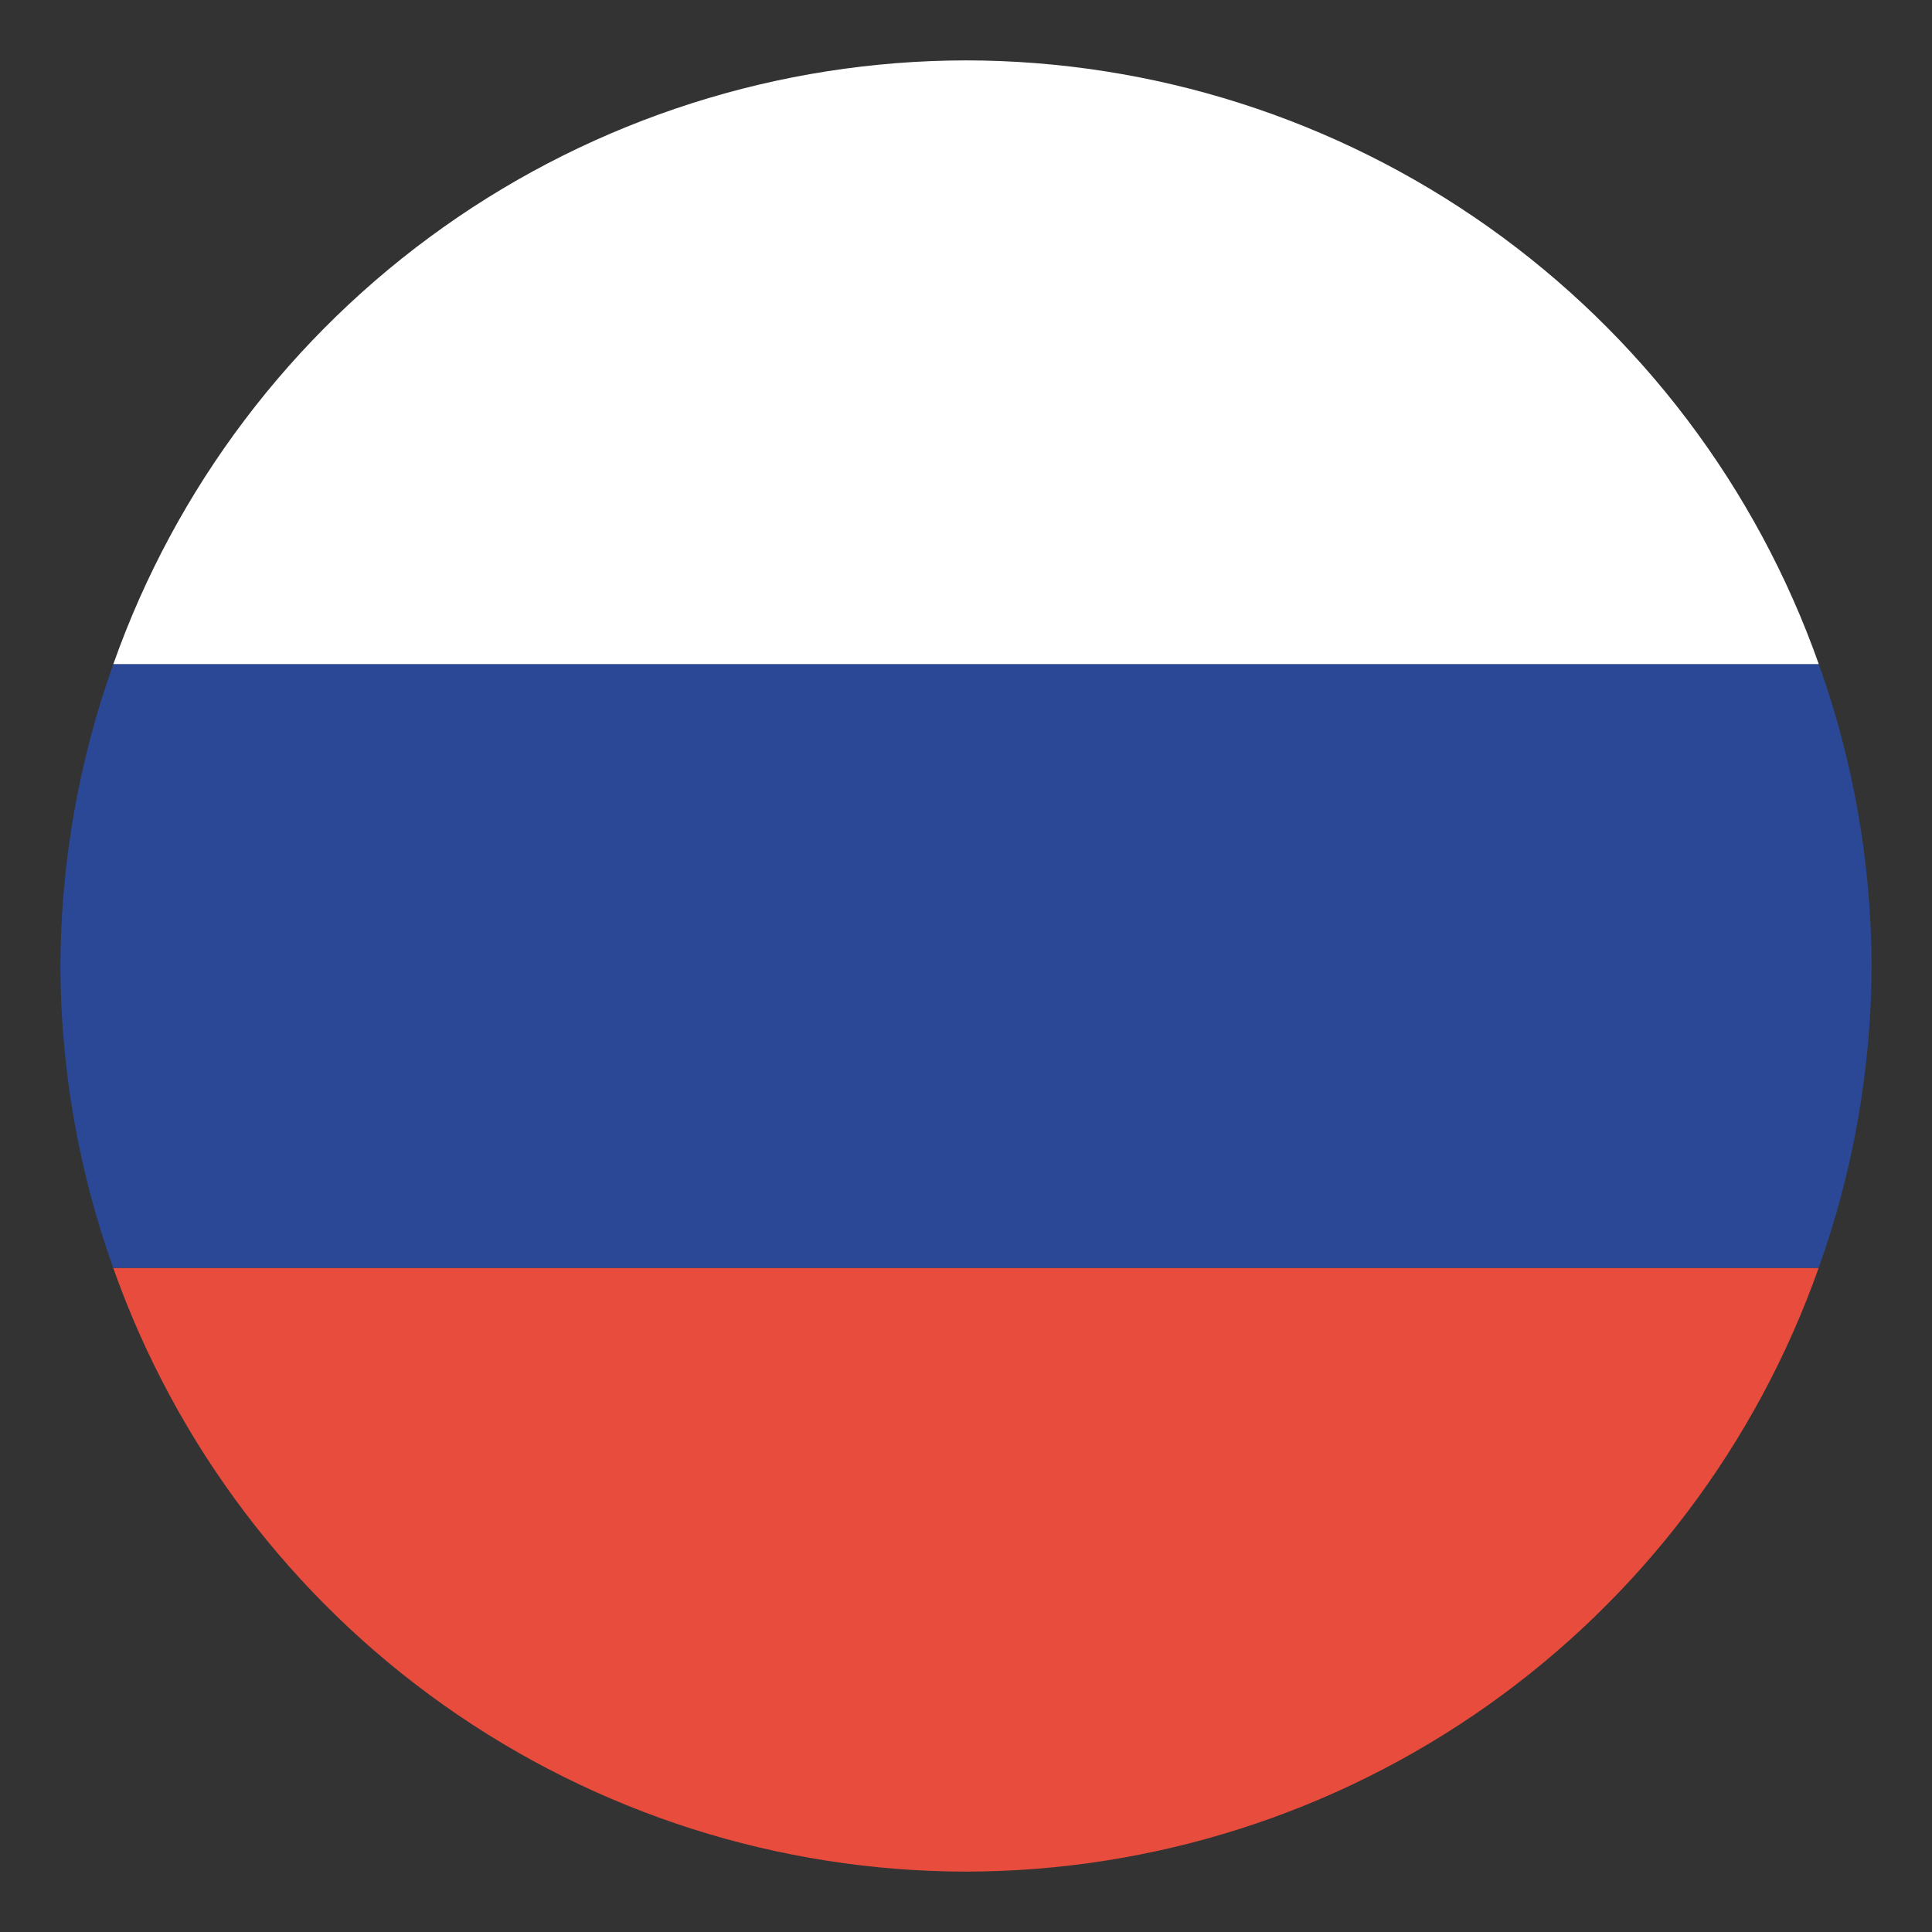
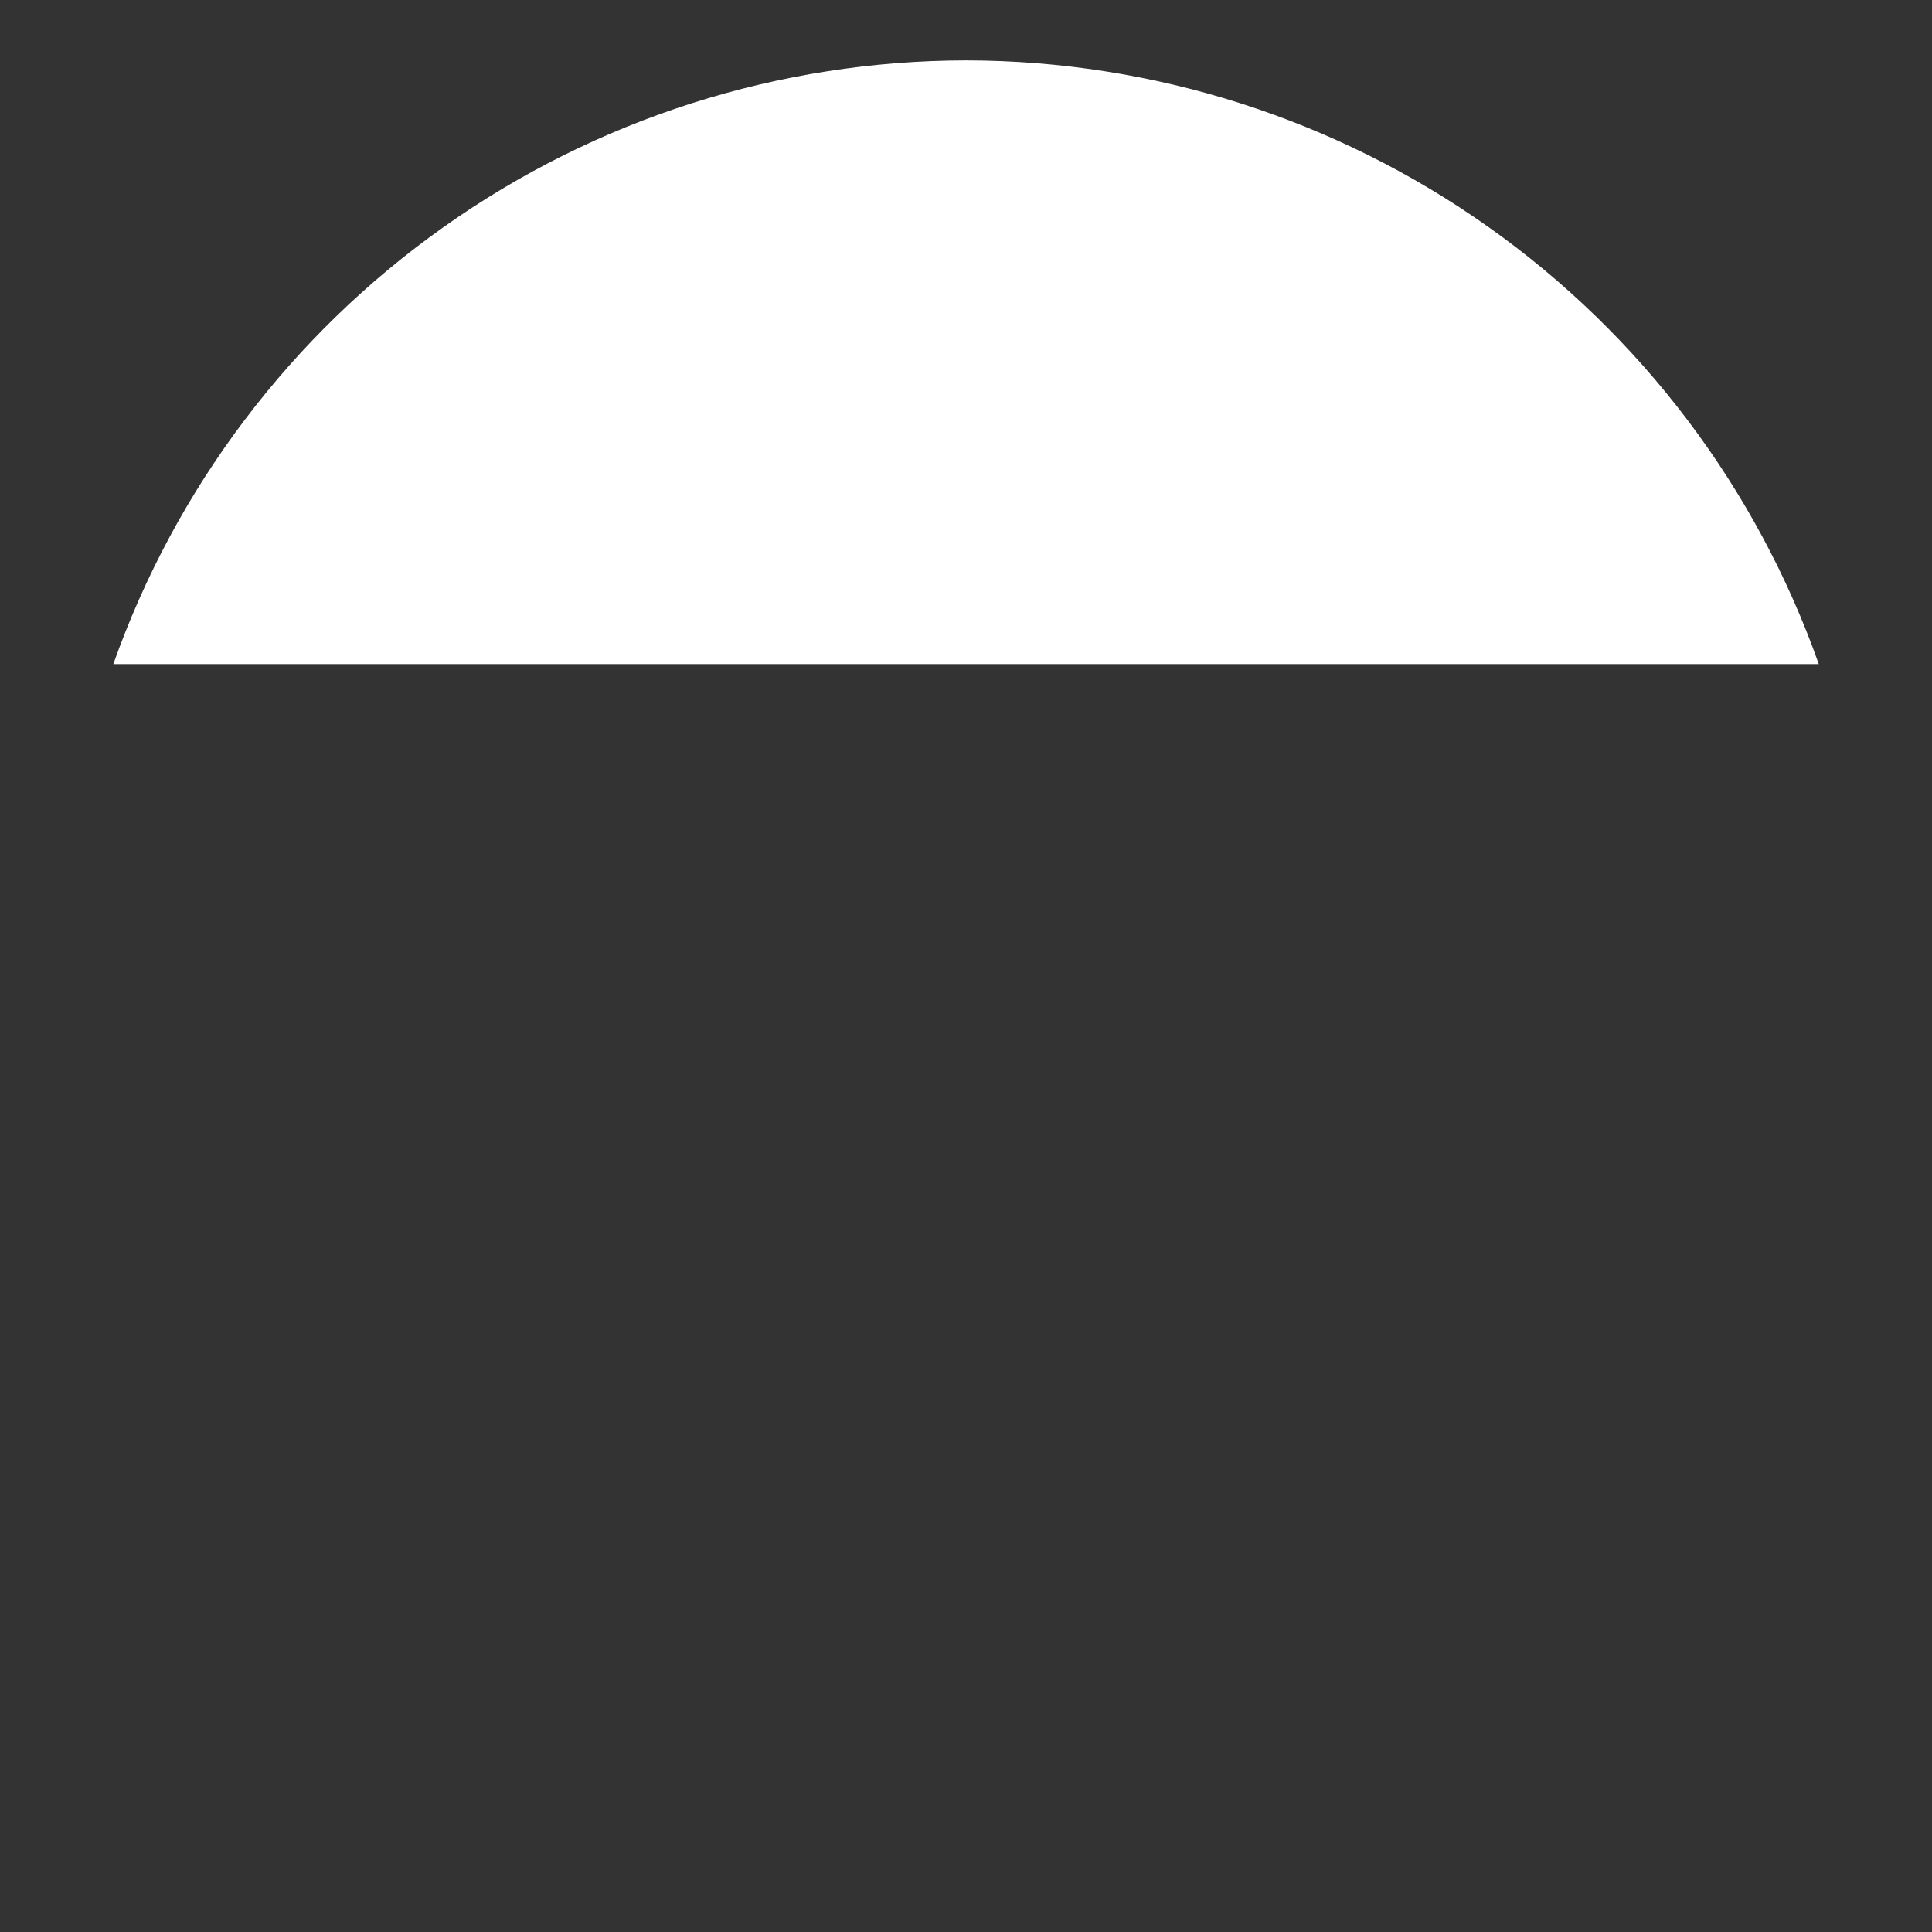
<svg xmlns="http://www.w3.org/2000/svg" width="47" height="47" viewBox="0 0 47 47" fill="none">
  <rect x="0" y="0" width="47" height="47" fill="#333333" stroke="none" />
-   <path d="M2.754 30.844C4.271 35.135 7.08 38.851 10.795 41.481C14.51 44.111 18.948 45.526 23.5 45.531C28.051 45.526 32.489 44.11 36.203 41.48C39.917 38.85 42.726 35.135 44.243 30.844H2.754Z" fill="#E74C3C" />
-   <path d="M2.757 16.156C1.913 18.513 1.478 20.997 1.469 23.5C1.477 26.003 1.911 28.487 2.754 30.844H44.243C45.087 28.487 45.522 26.003 45.531 23.5C45.523 20.997 45.089 18.513 44.246 16.156H2.757Z" fill="#2B4896" />
  <path d="M23.5 1.469C18.949 1.475 14.511 2.89 10.797 5.52C7.083 8.15 4.274 11.865 2.757 16.156H44.246C42.729 11.865 39.92 8.149 36.205 5.519C32.49 2.889 28.052 1.474 23.5 1.469Z" fill="white" />
</svg>